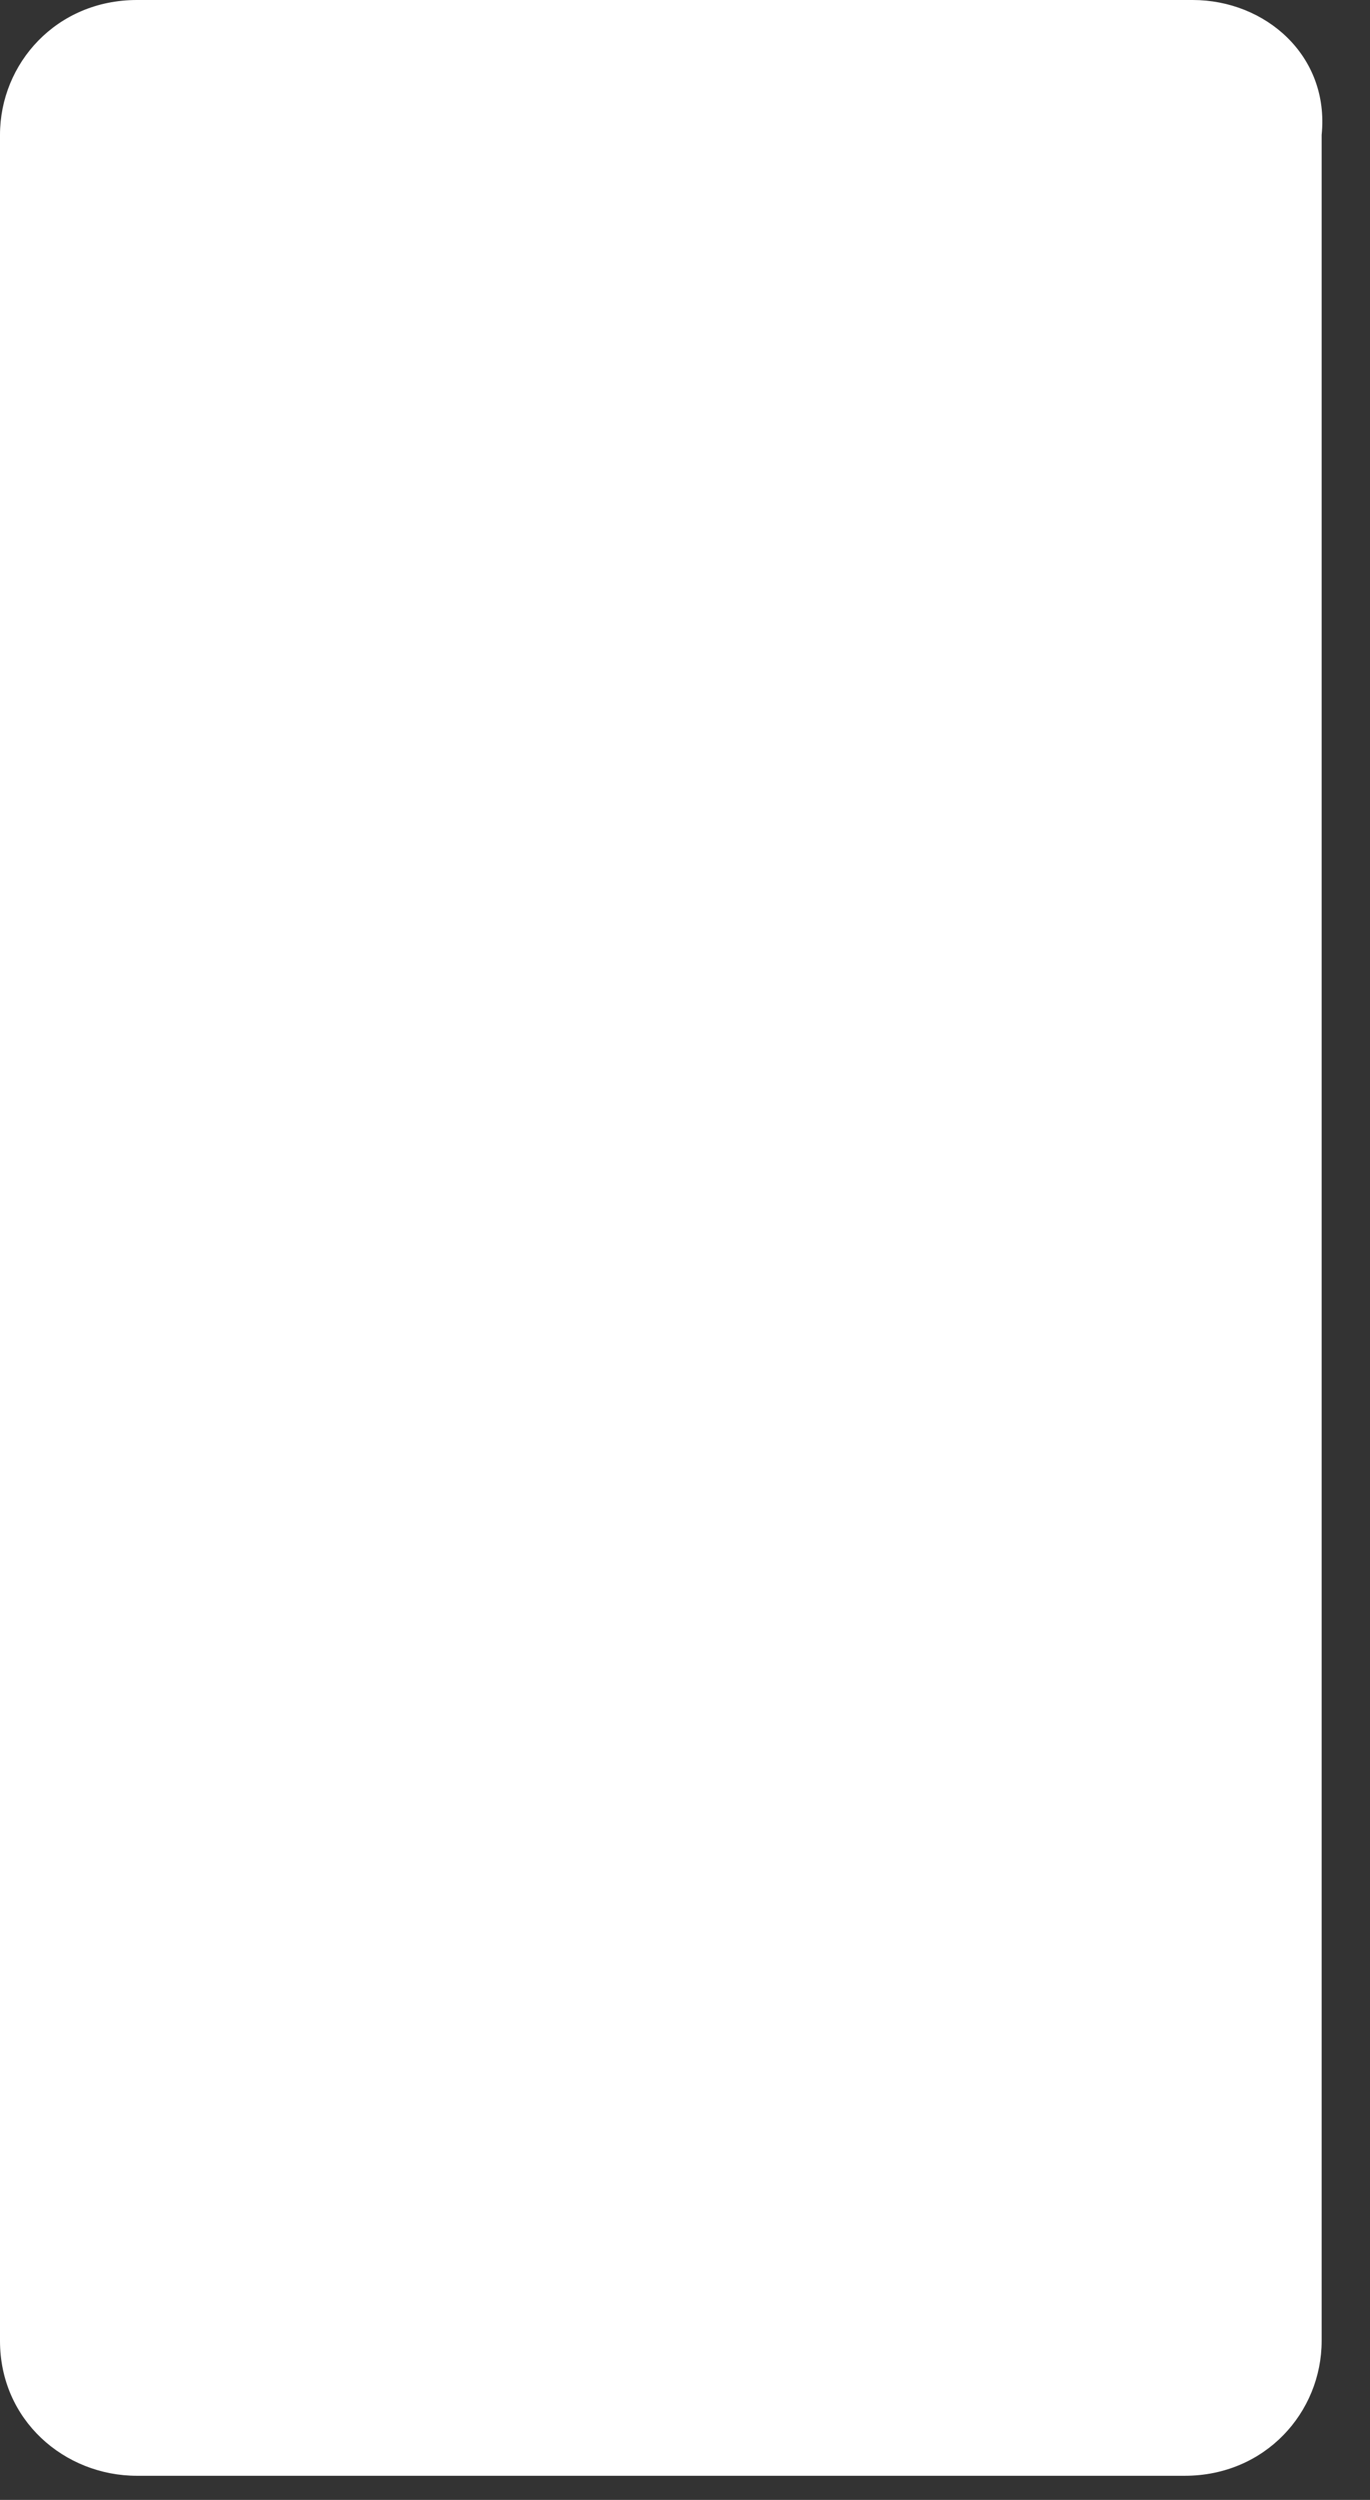
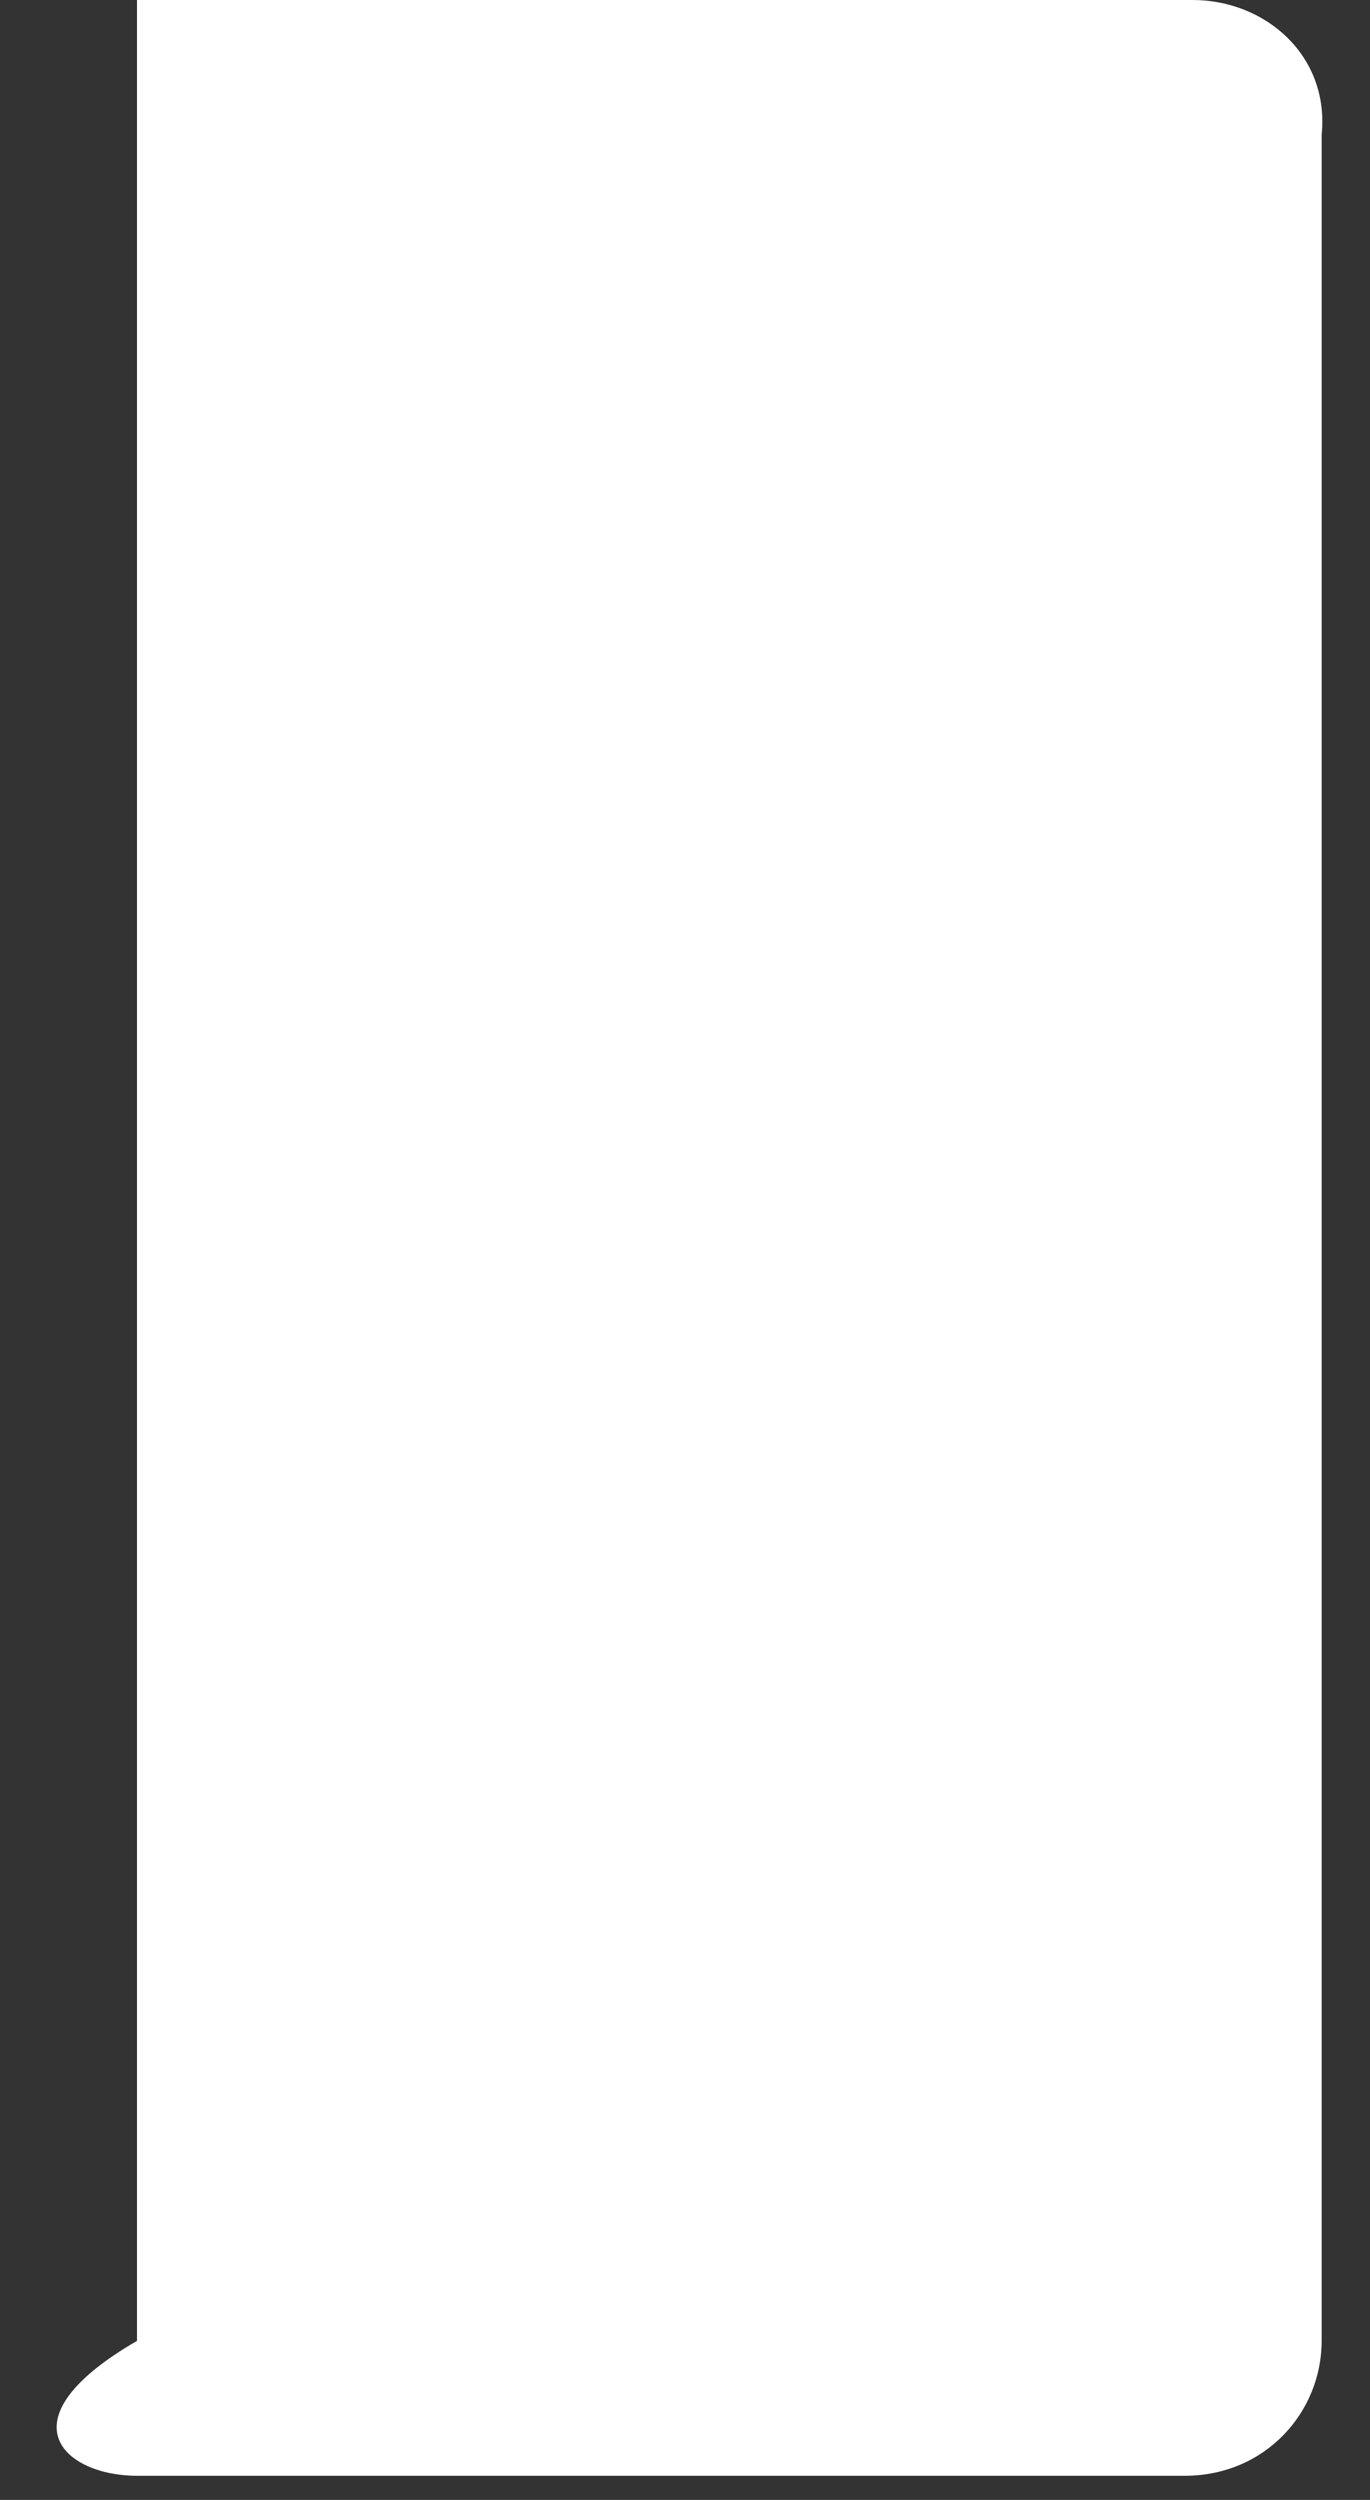
<svg xmlns="http://www.w3.org/2000/svg" fill="none" height="100%" overflow="visible" preserveAspectRatio="none" style="display: block;" viewBox="0 0 17 31" width="100%">
  <rect x="0" y="0" width="17" height="31" fill="#333333" stroke="none" />
-   <path d="M14.8 0H1.7C0.7 0 0 0.787 0 1.673V29.028C0 30.012 0.8 30.701 1.7 30.701H14.7C15.7 30.701 16.4 29.914 16.4 29.028V1.673C16.5 0.689 15.7 0 14.8 0Z" fill="white" id="Vector" />
+   <path d="M14.8 0H1.7V29.028C0 30.012 0.8 30.701 1.7 30.701H14.7C15.7 30.701 16.4 29.914 16.4 29.028V1.673C16.5 0.689 15.7 0 14.8 0Z" fill="white" id="Vector" />
</svg>